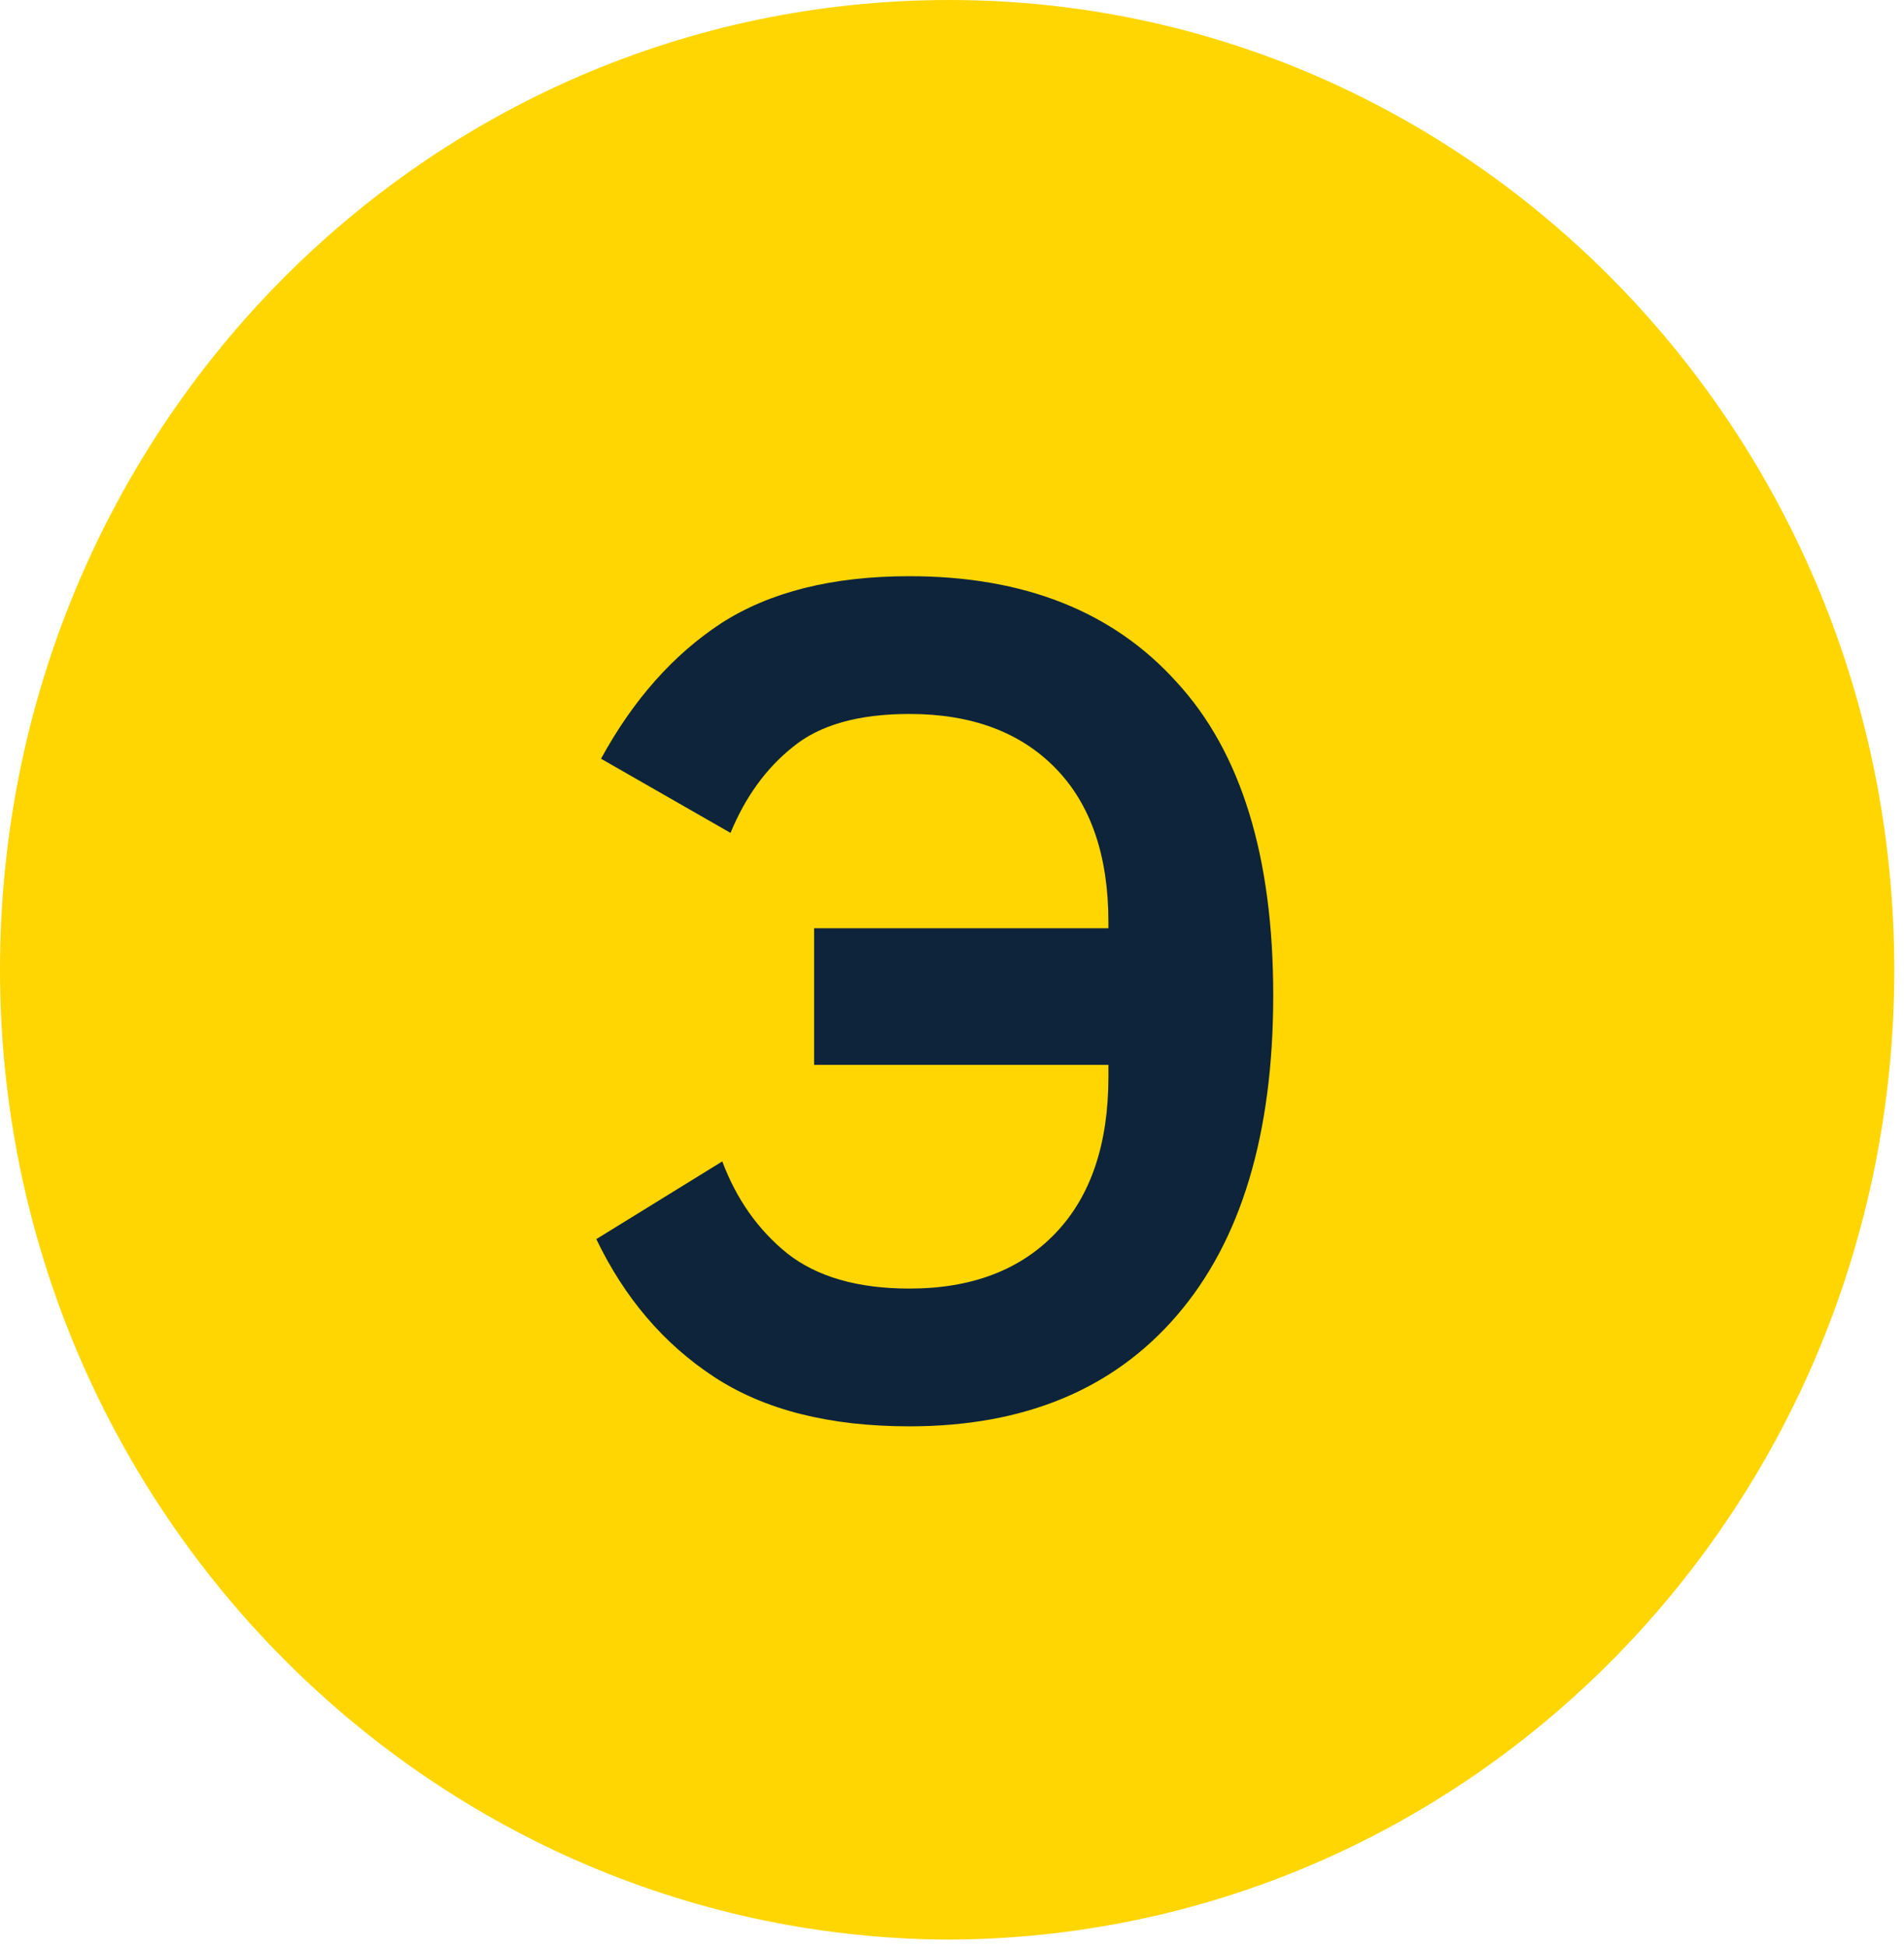
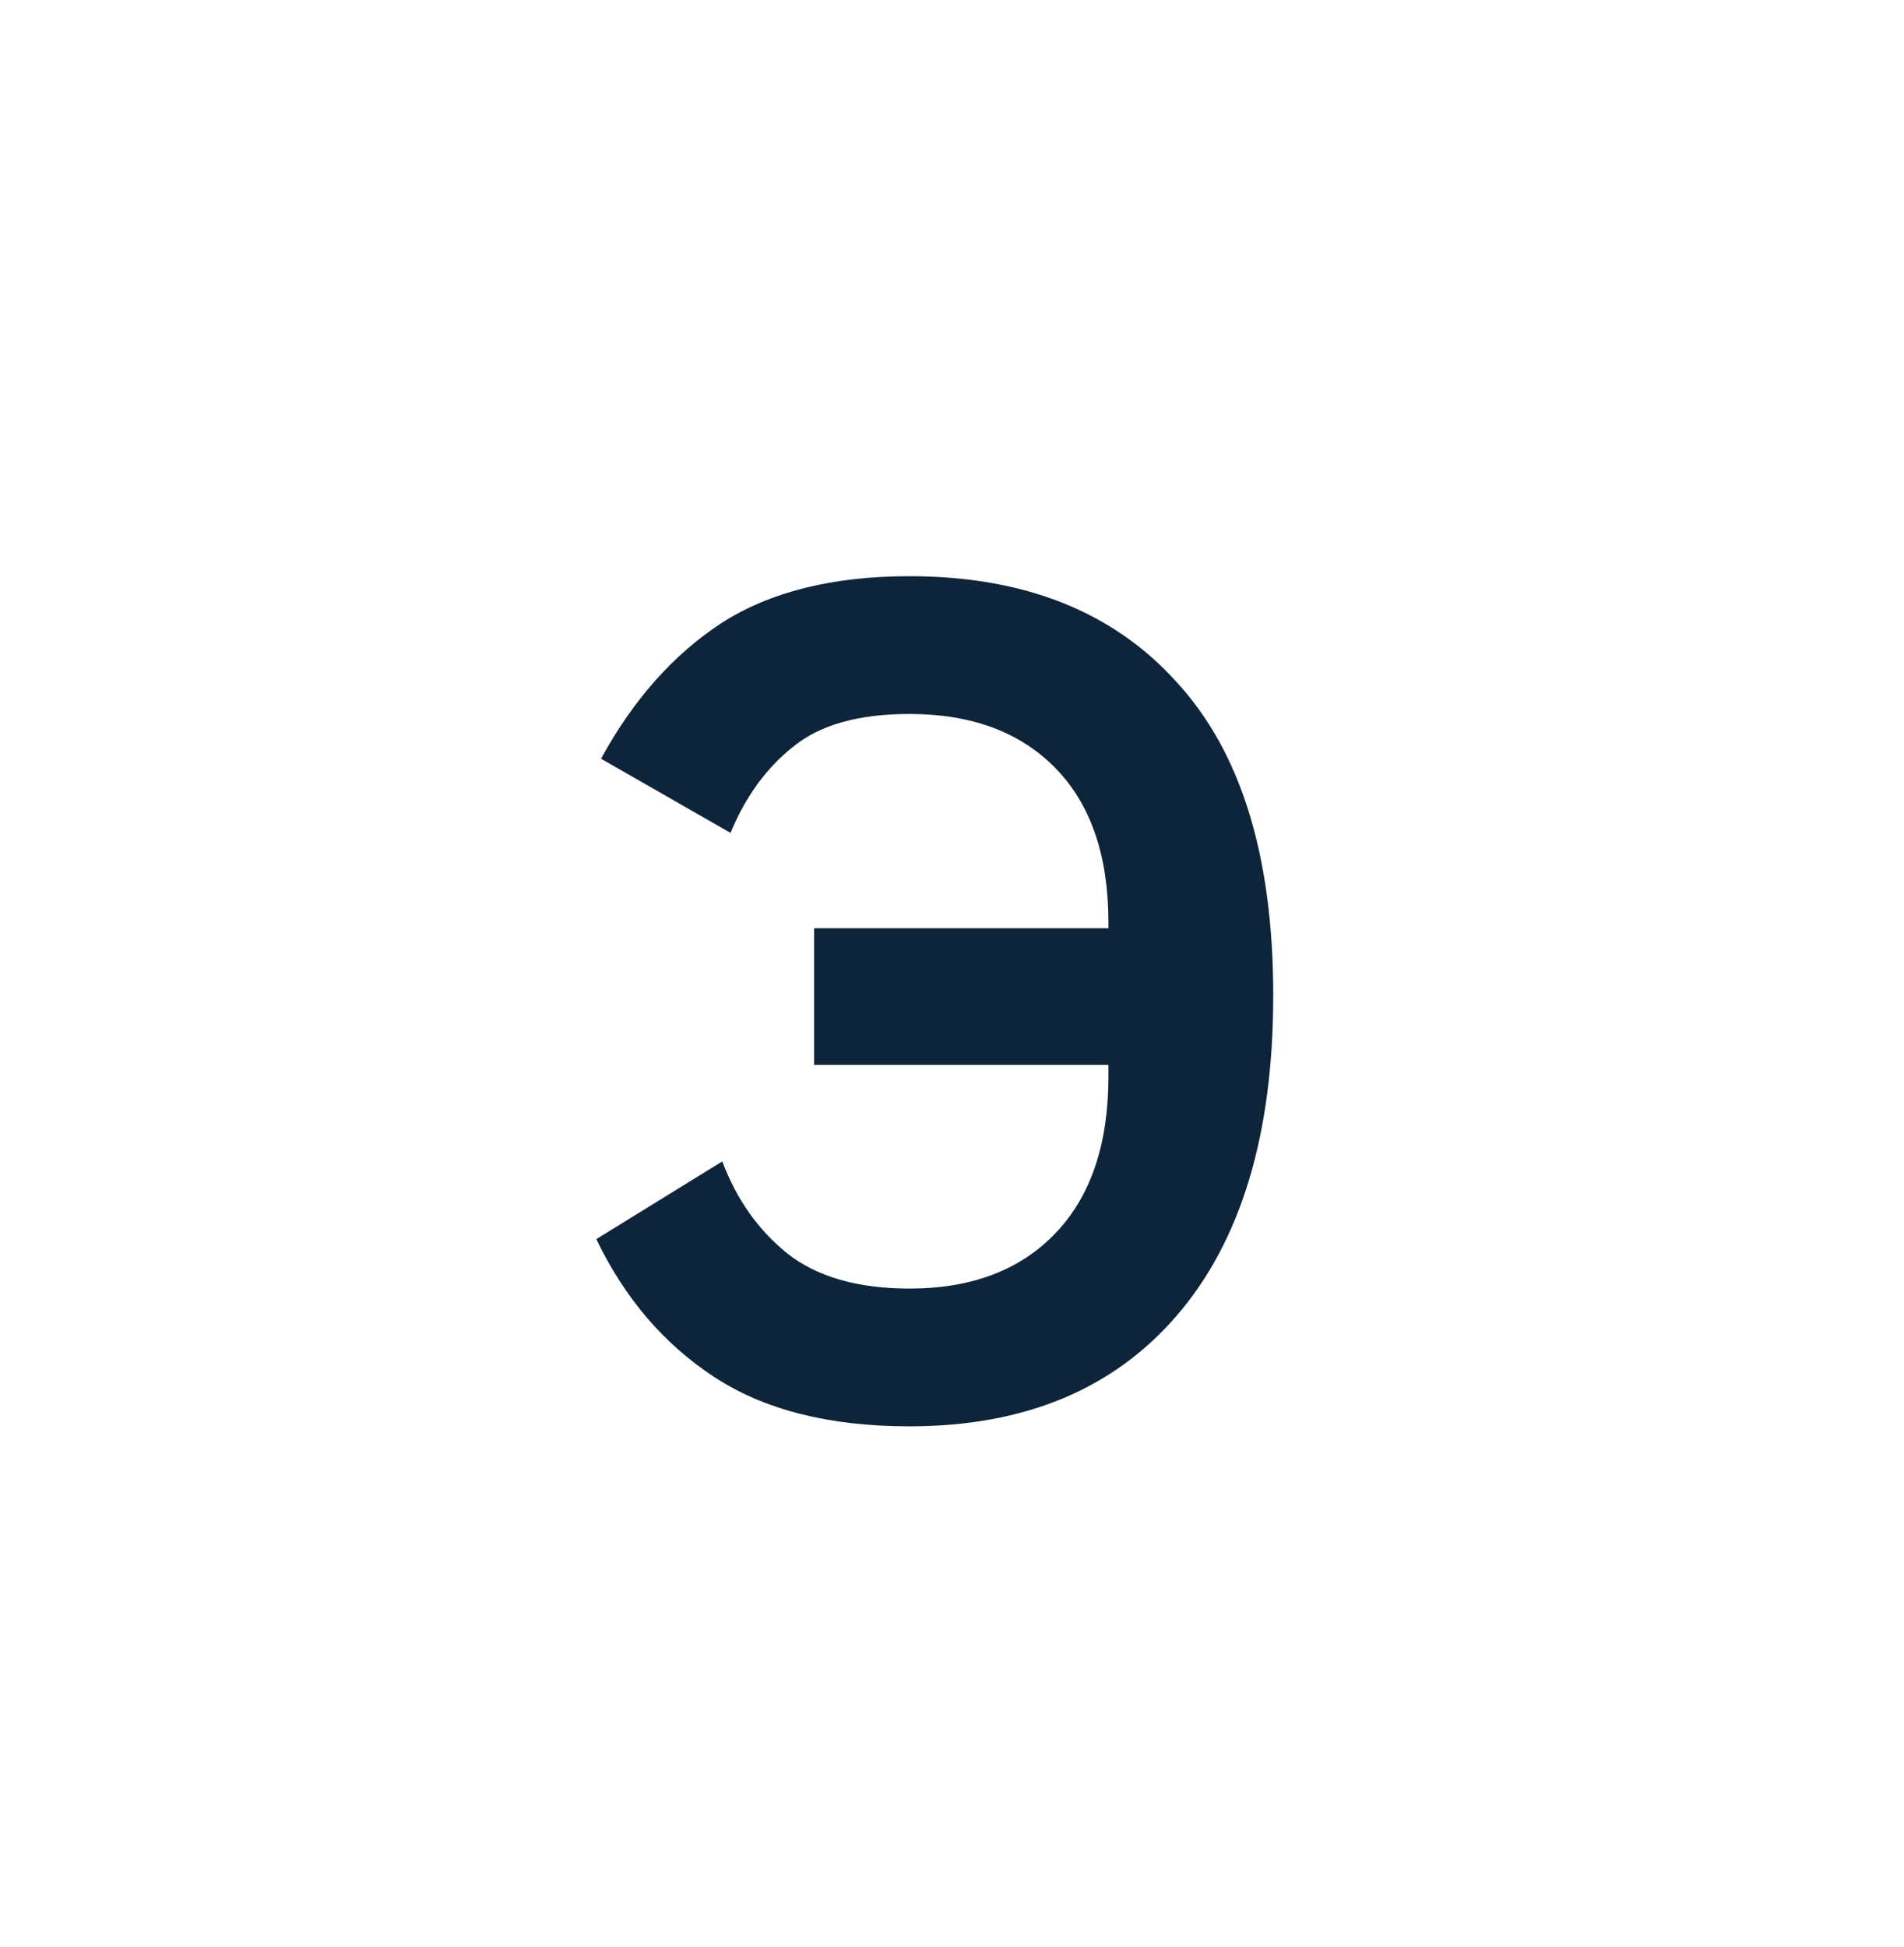
<svg xmlns="http://www.w3.org/2000/svg" width="178" height="182" viewBox="0 0 178 182" fill="none">
-   <path d="M177.094 90.648C177.094 140.776 137.422 181.296 88.343 181.296C39.672 180.878 0 140.358 0 90.648C0 40.52 39.672 0 88.752 0C137.422 0 177.094 40.52 177.094 90.648Z" fill="#FFD601" />
  <path d="M76.109 86.766H103.623V86.216C103.623 79.979 101.972 75.173 98.671 71.798C95.369 68.423 90.82 66.735 85.023 66.735C80.254 66.735 76.622 67.763 74.127 69.817C71.633 71.798 69.688 74.476 68.294 77.851L56.188 70.918C59.196 65.415 62.938 61.196 67.414 58.261C71.963 55.326 77.833 53.858 85.023 53.858C95.736 53.858 104.063 57.16 110.007 63.764C116.023 70.294 119.031 80.052 119.031 93.039C119.031 106.026 116.023 116.005 110.007 122.975C104.063 129.872 95.736 133.321 85.023 133.321C77.539 133.321 71.449 131.78 66.754 128.698C62.058 125.617 58.389 121.324 55.748 115.821L67.524 108.558C68.845 112.079 70.862 114.941 73.577 117.142C76.365 119.343 80.181 120.444 85.023 120.444C90.82 120.444 95.369 118.72 98.671 115.271C101.972 111.823 103.623 106.943 103.623 100.633V99.533H76.109V86.766Z" fill="#0E243A" />
</svg>